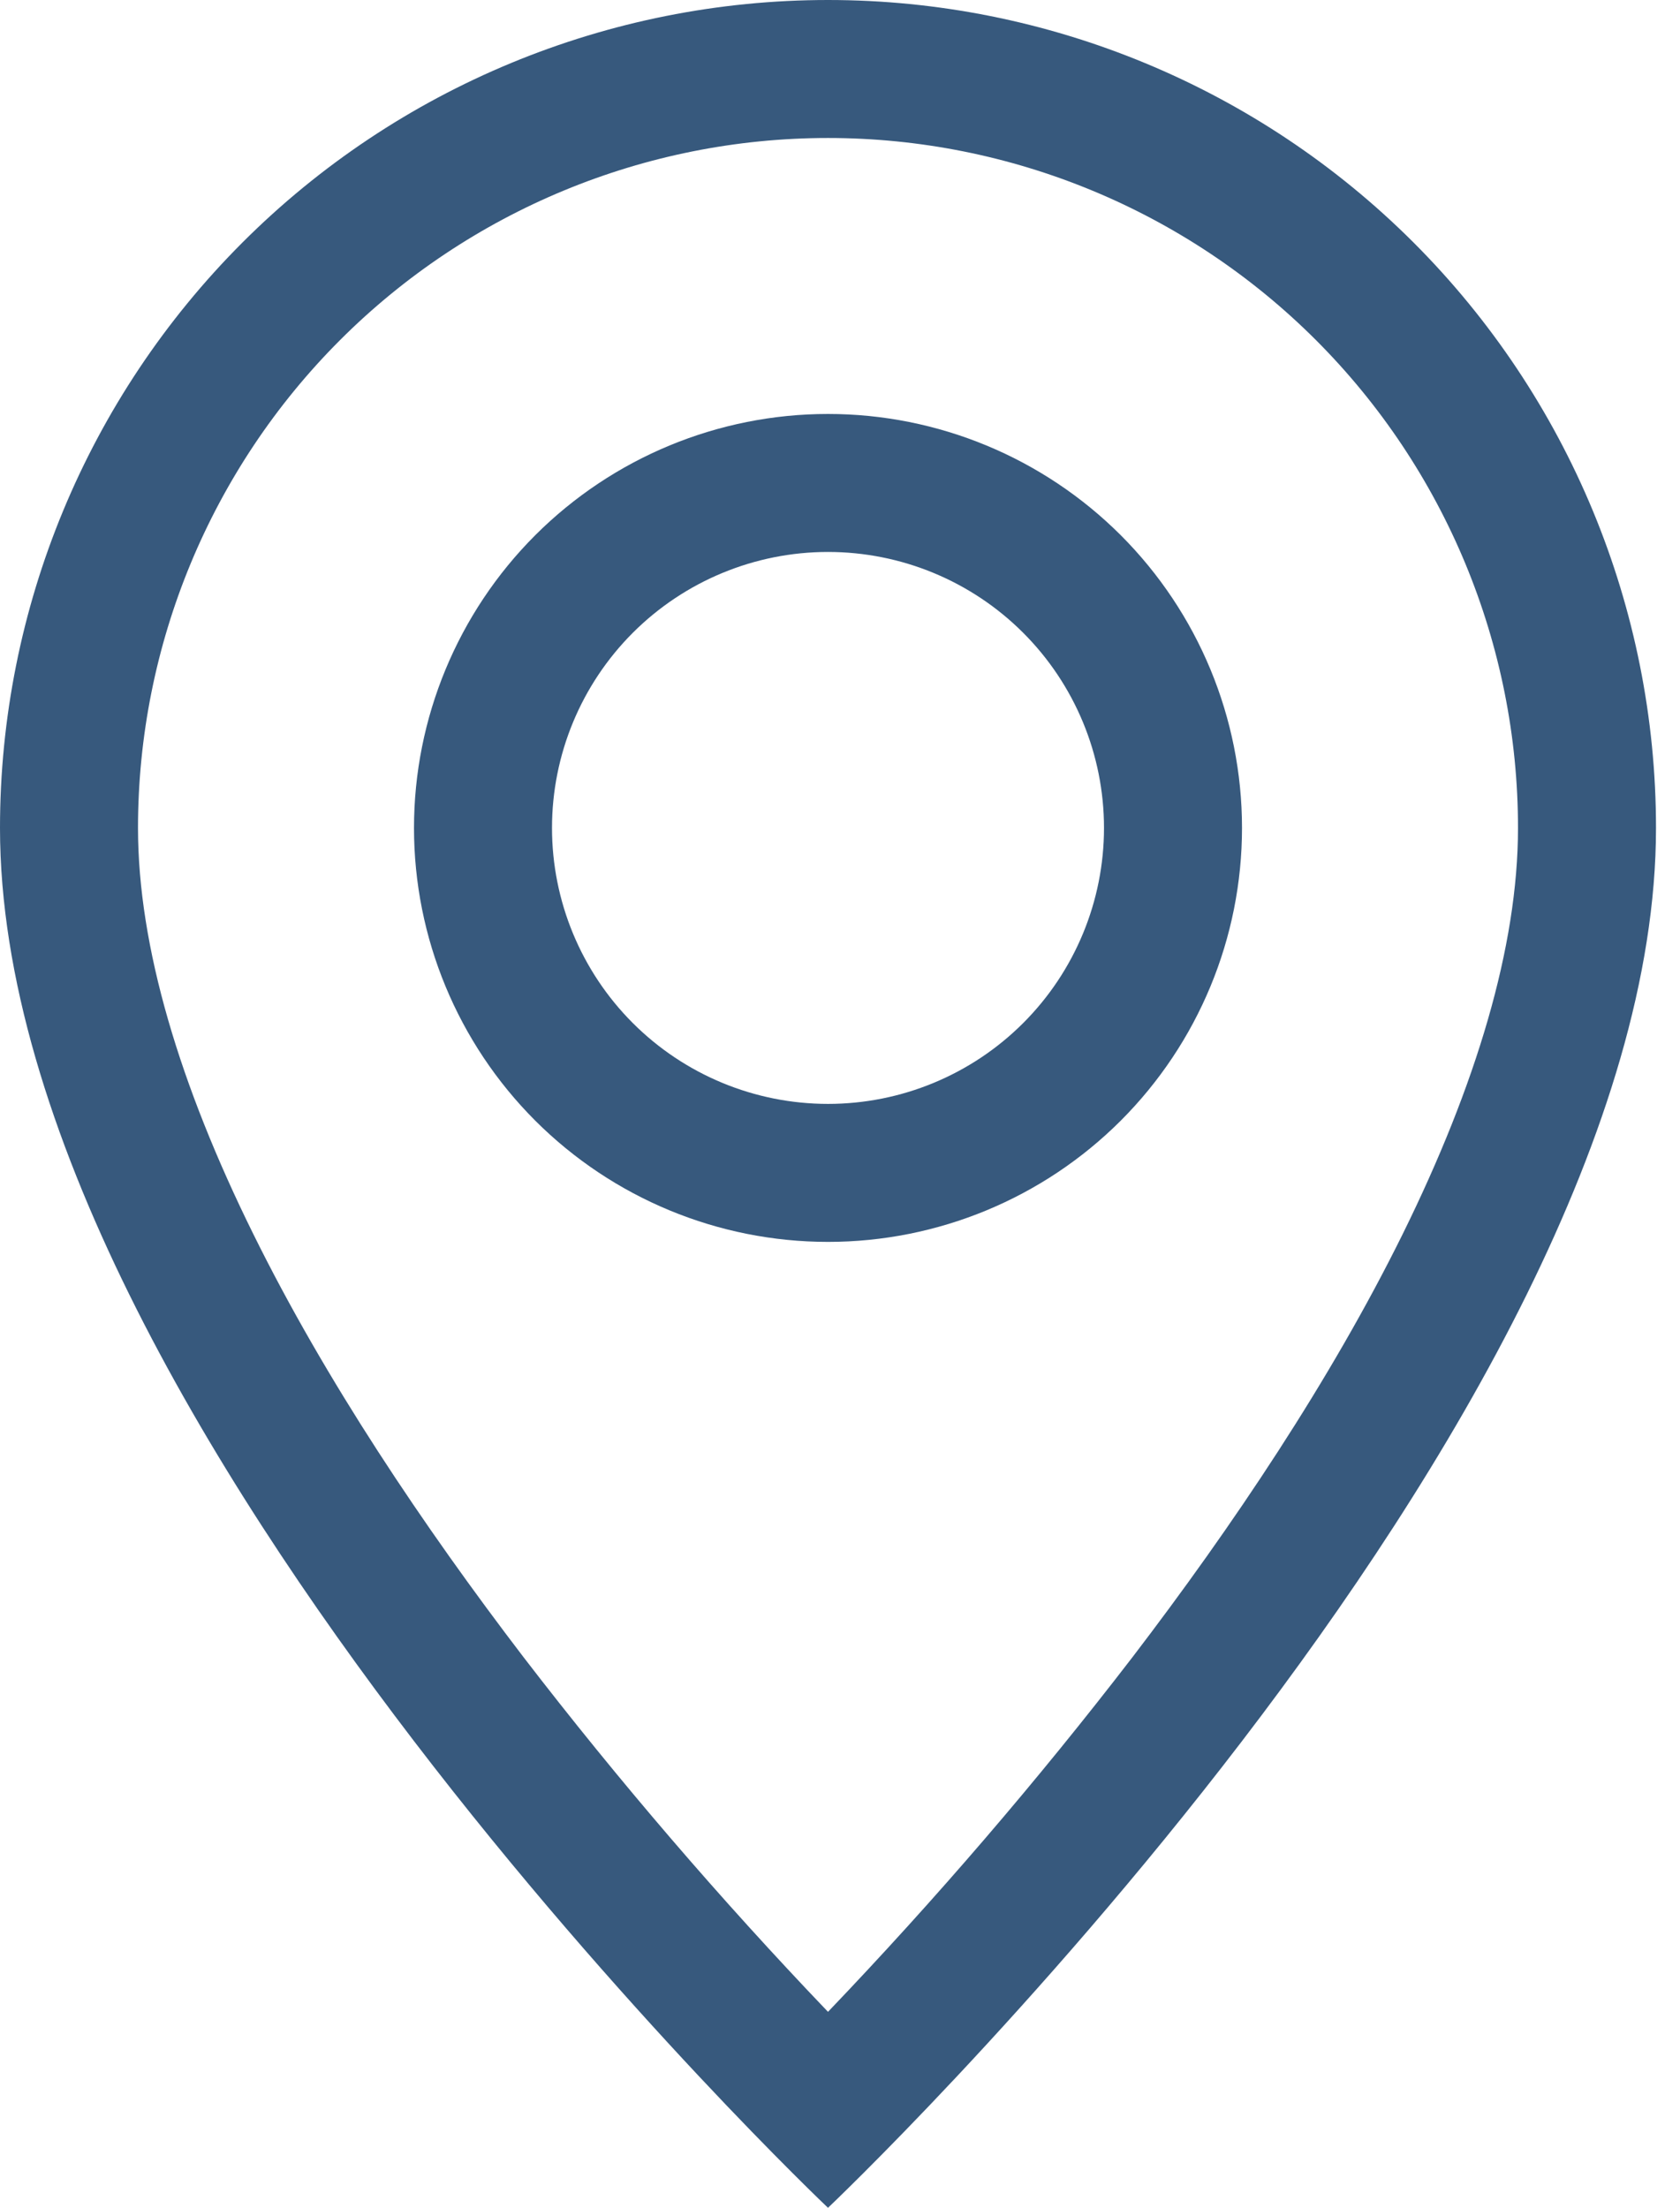
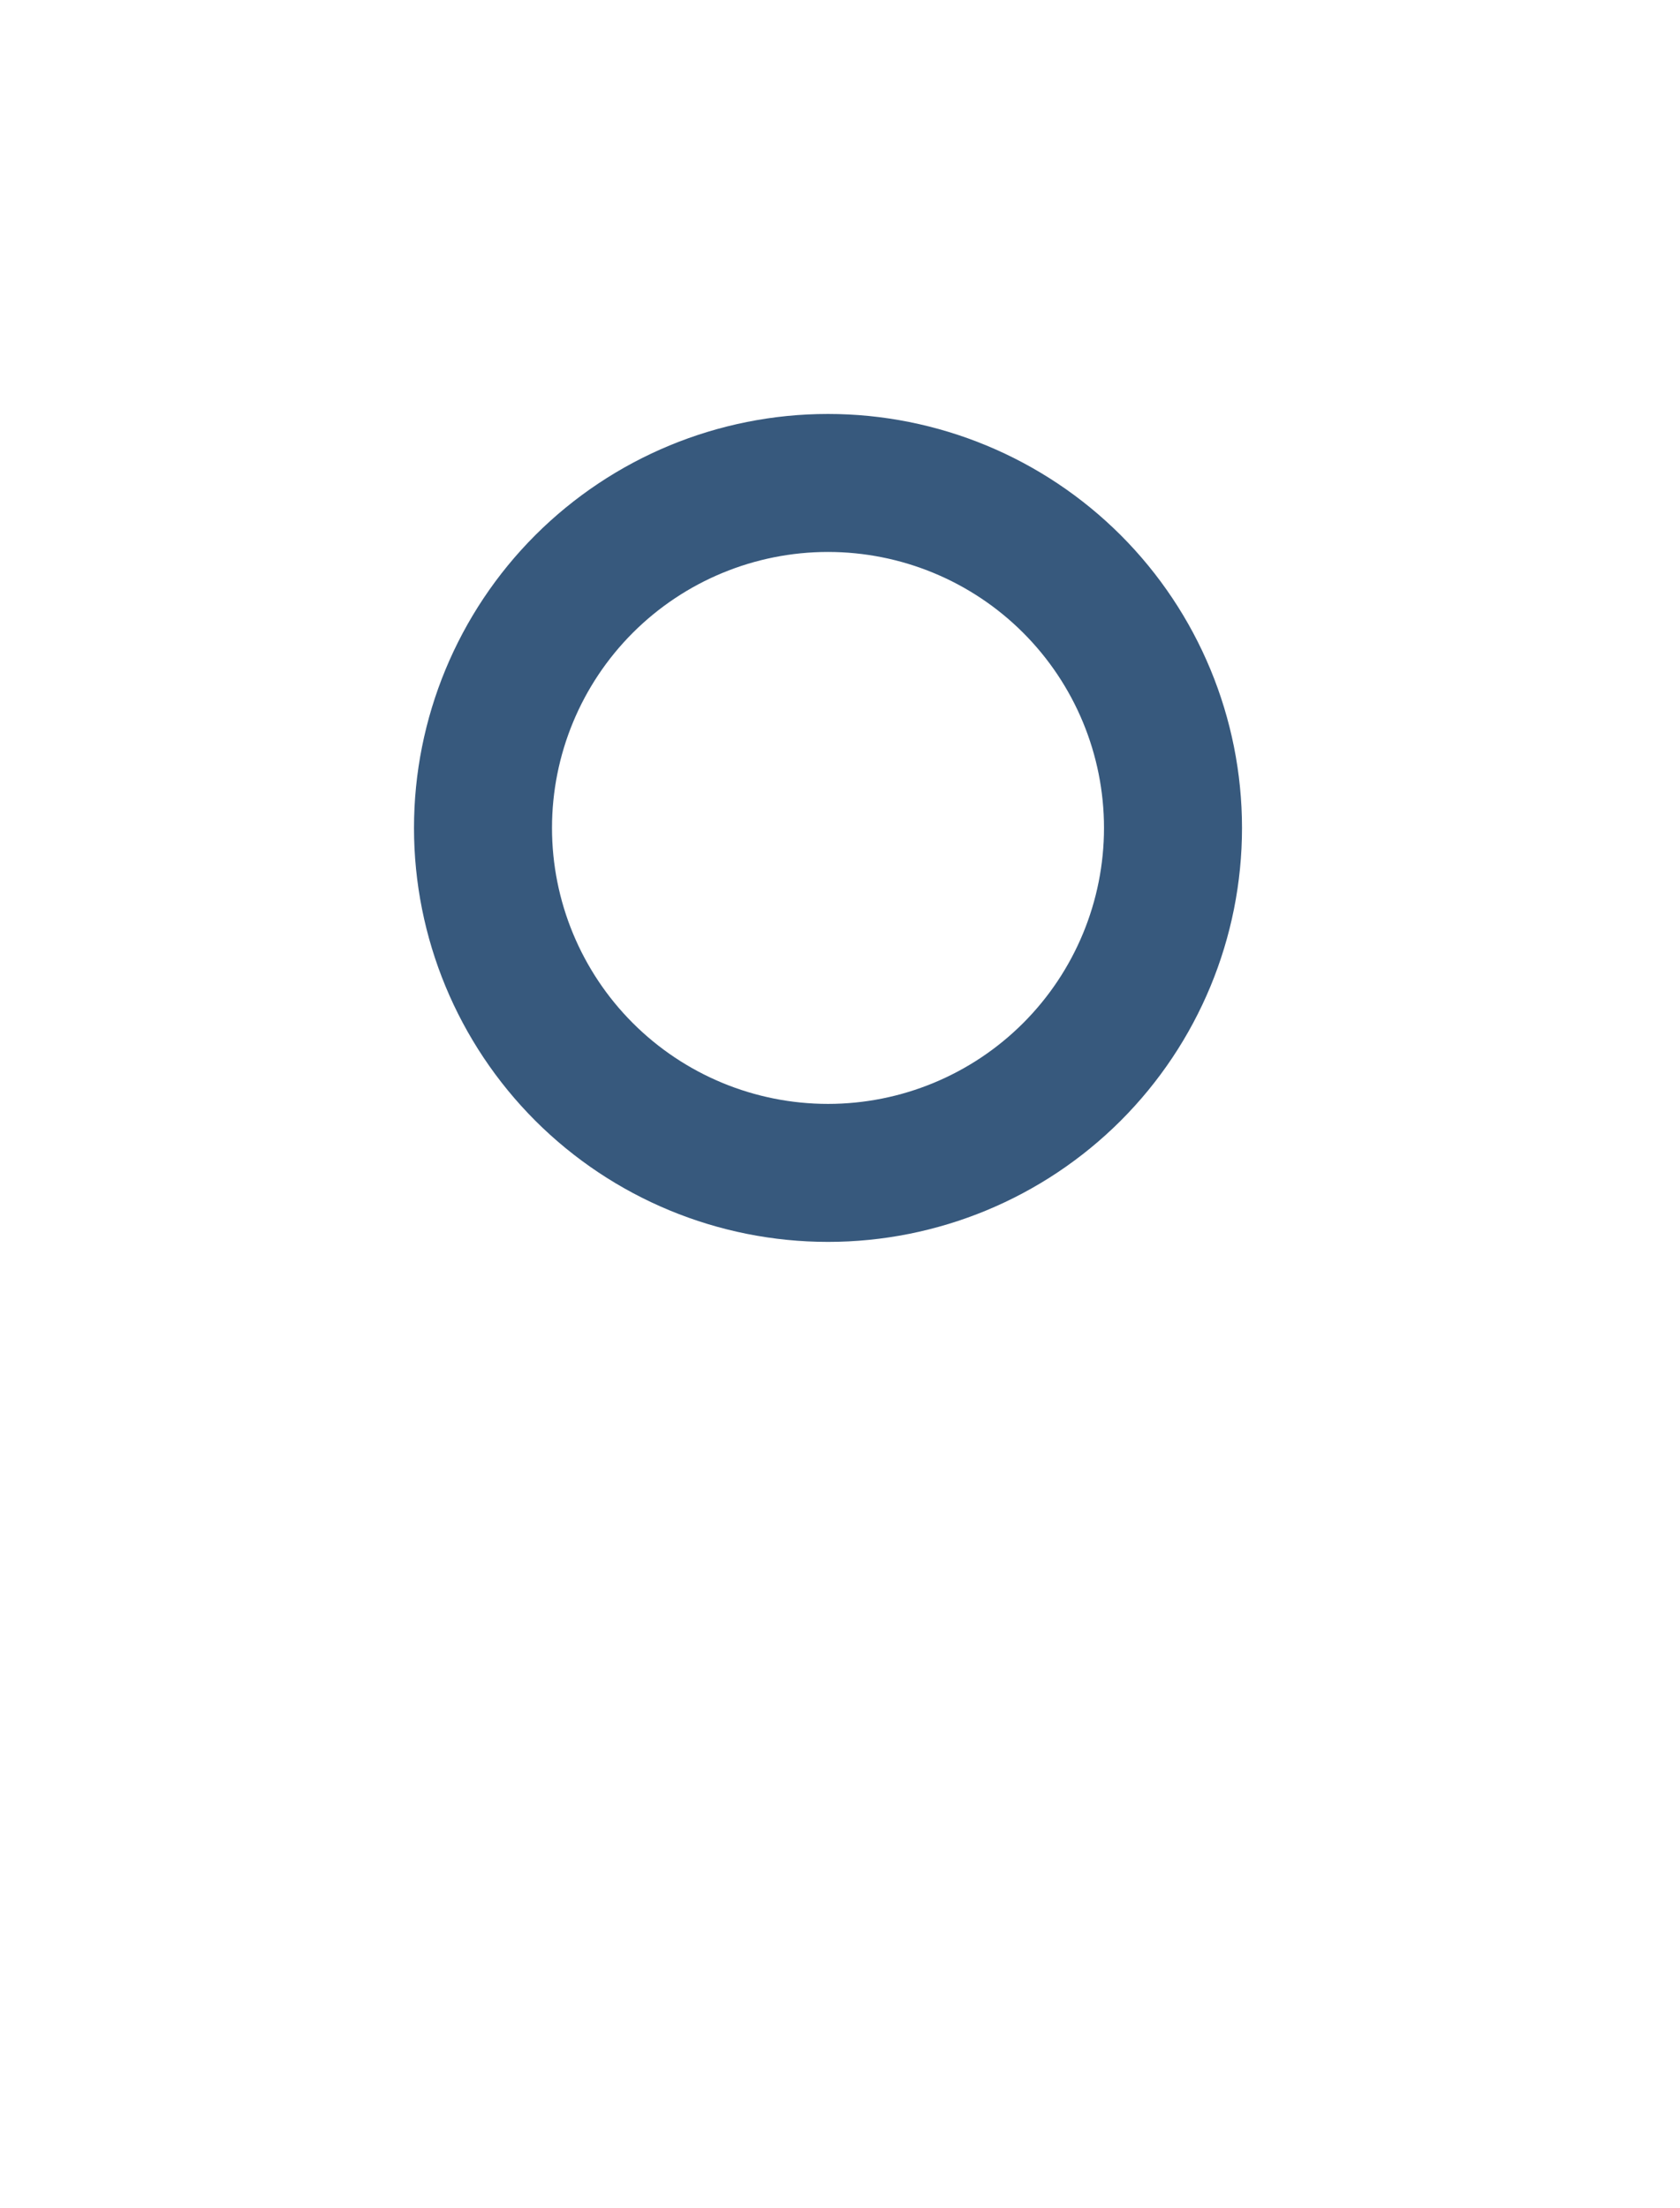
<svg xmlns="http://www.w3.org/2000/svg" width="35" height="46" viewBox="0 0 35 46" fill="none">
-   <path d="M29.227 25.703C27.721 28.756 25.68 31.797 23.592 34.529C21.612 37.104 19.495 39.57 17.25 41.917C15.005 39.57 12.888 37.104 10.908 34.529C8.82 31.797 6.779 28.756 5.273 25.703C3.749 22.618 2.875 19.728 2.875 17.25C2.875 13.438 4.389 9.781 7.085 7.085C9.781 4.389 13.438 2.875 17.25 2.875C21.062 2.875 24.719 4.389 27.415 7.085C30.11 9.781 31.625 13.438 31.625 17.25C31.625 19.728 30.748 22.618 29.227 25.703ZM17.25 46C17.25 46 34.5 29.653 34.5 17.25C34.5 12.675 32.683 8.287 29.448 5.052C26.213 1.817 21.825 0 17.25 0C12.675 0 8.287 1.817 5.052 5.052C1.817 8.287 6.81726e-08 12.675 0 17.25C0 29.653 17.25 46 17.25 46Z" fill="#37597D" />
  <path d="M17.25 23C15.725 23 14.262 22.394 13.184 21.316C12.106 20.238 11.5 18.775 11.5 17.25C11.5 15.725 12.106 14.262 13.184 13.184C14.262 12.106 15.725 11.5 17.25 11.5C18.775 11.5 20.238 12.106 21.316 13.184C22.394 14.262 23 15.725 23 17.25C23 18.775 22.394 20.238 21.316 21.316C20.238 22.394 18.775 23 17.25 23ZM17.25 25.875C19.538 25.875 21.731 24.966 23.349 23.349C24.966 21.731 25.875 19.538 25.875 17.25C25.875 14.963 24.966 12.769 23.349 11.151C21.731 9.534 19.538 8.625 17.25 8.625C14.963 8.625 12.769 9.534 11.151 11.151C9.534 12.769 8.625 14.963 8.625 17.25C8.625 19.538 9.534 21.731 11.151 23.349C12.769 24.966 14.963 25.875 17.25 25.875Z" fill="#37597D" />
</svg>